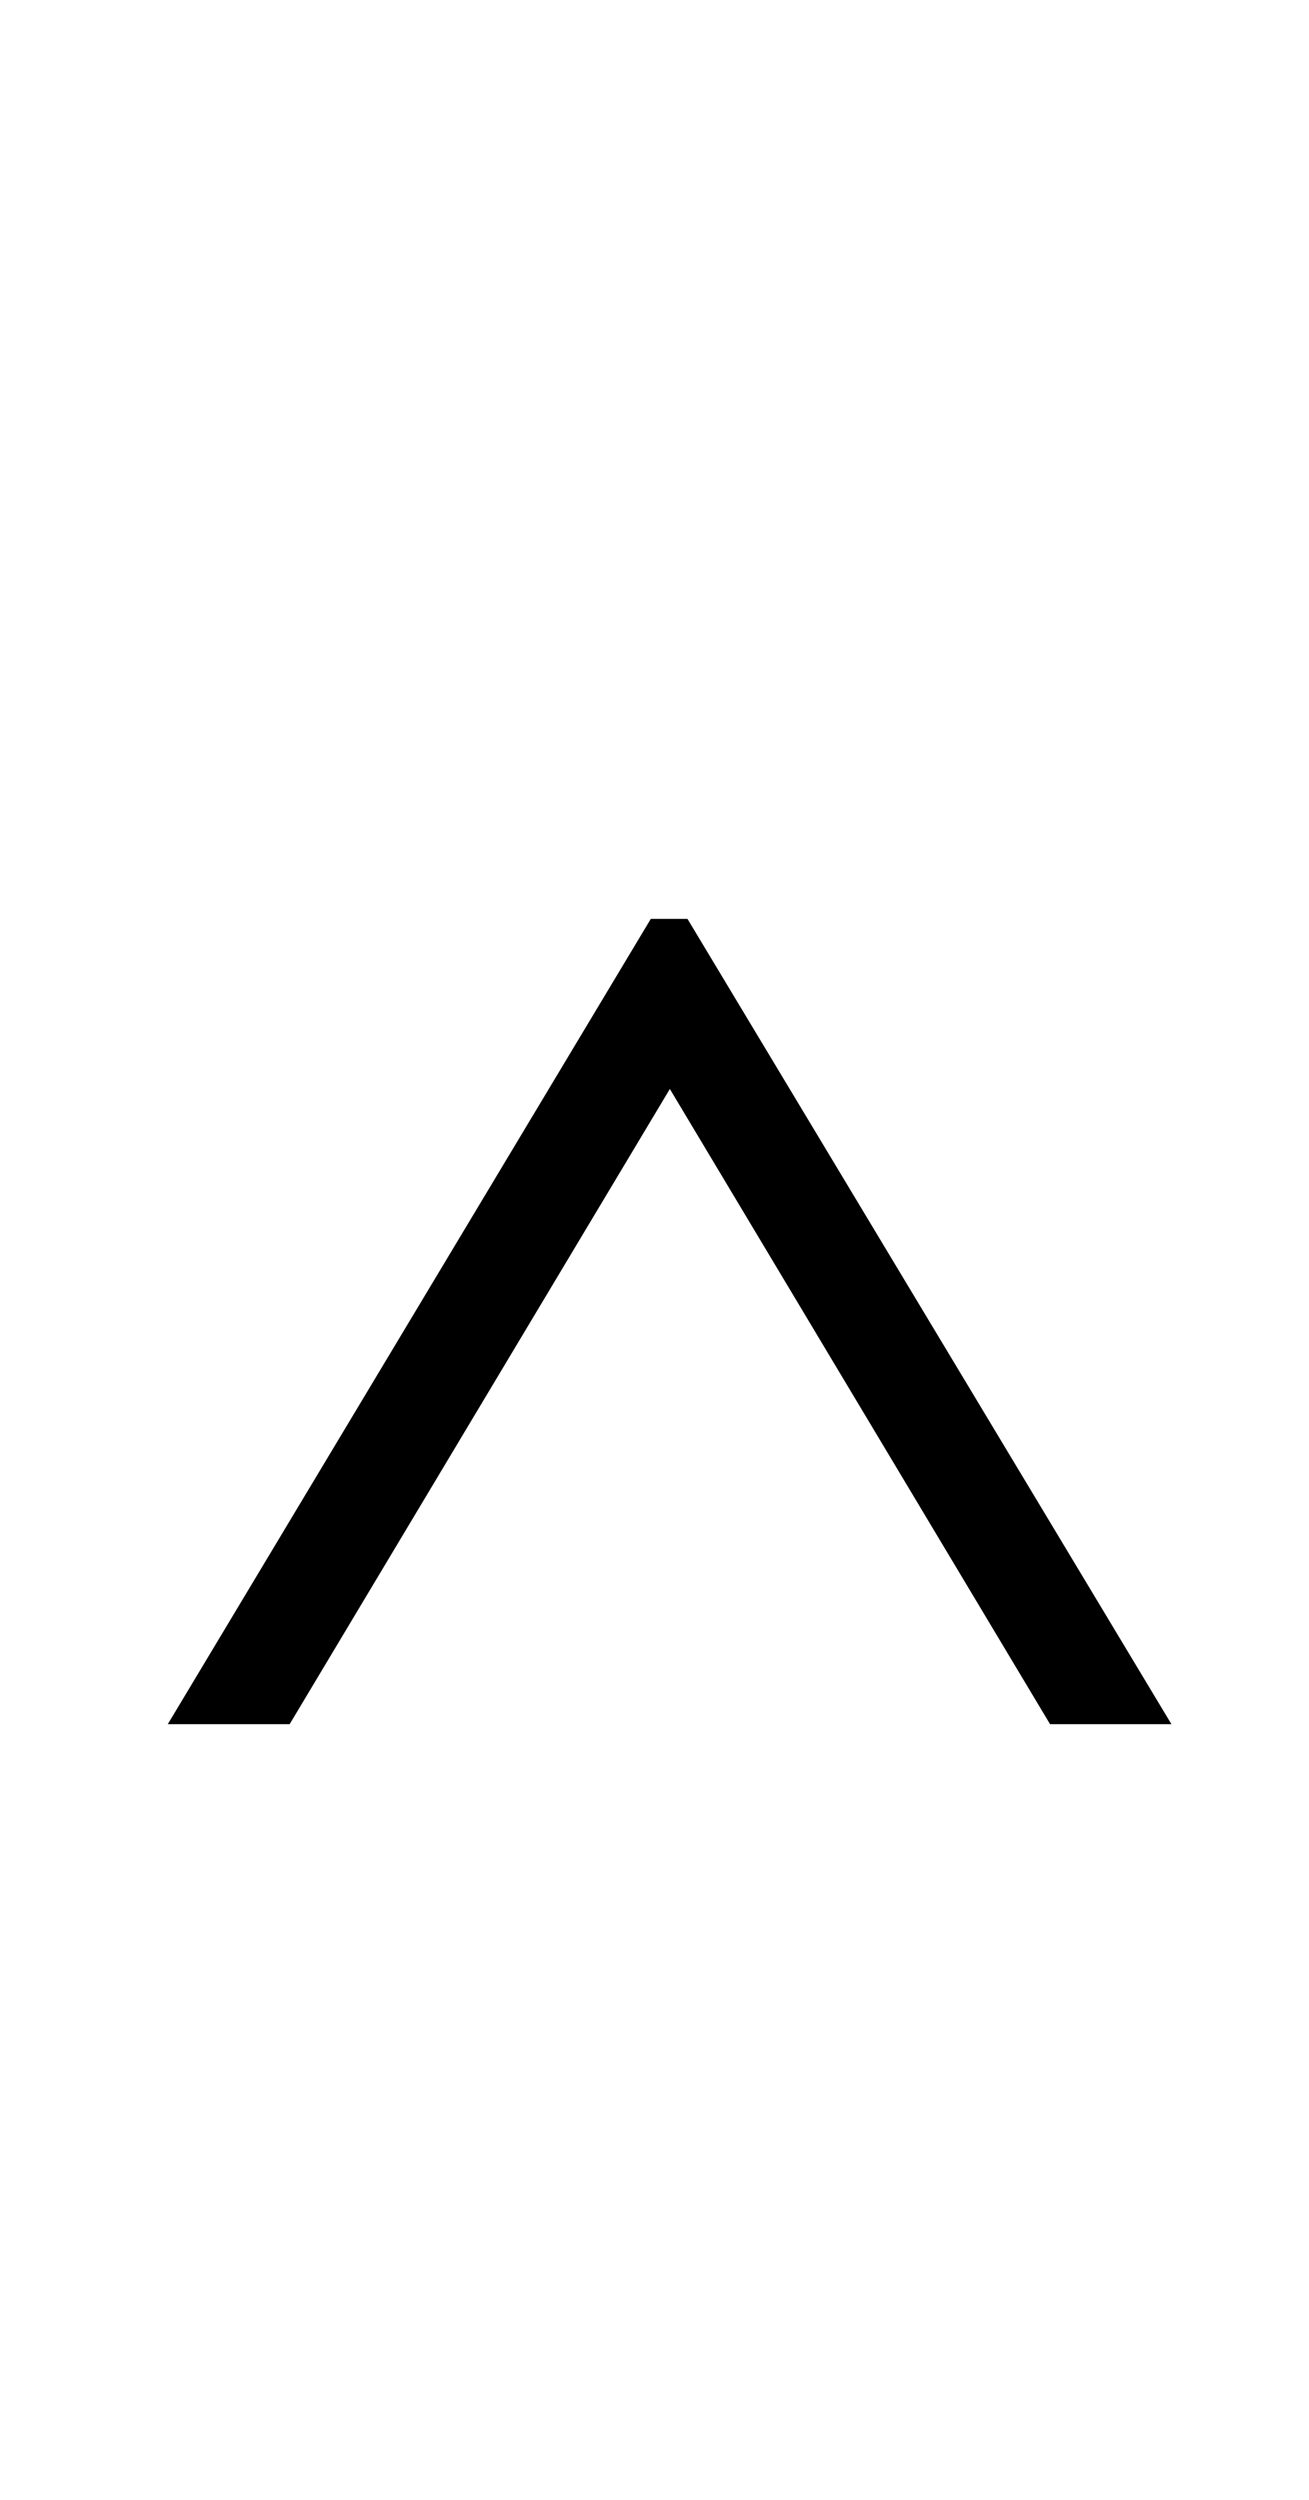
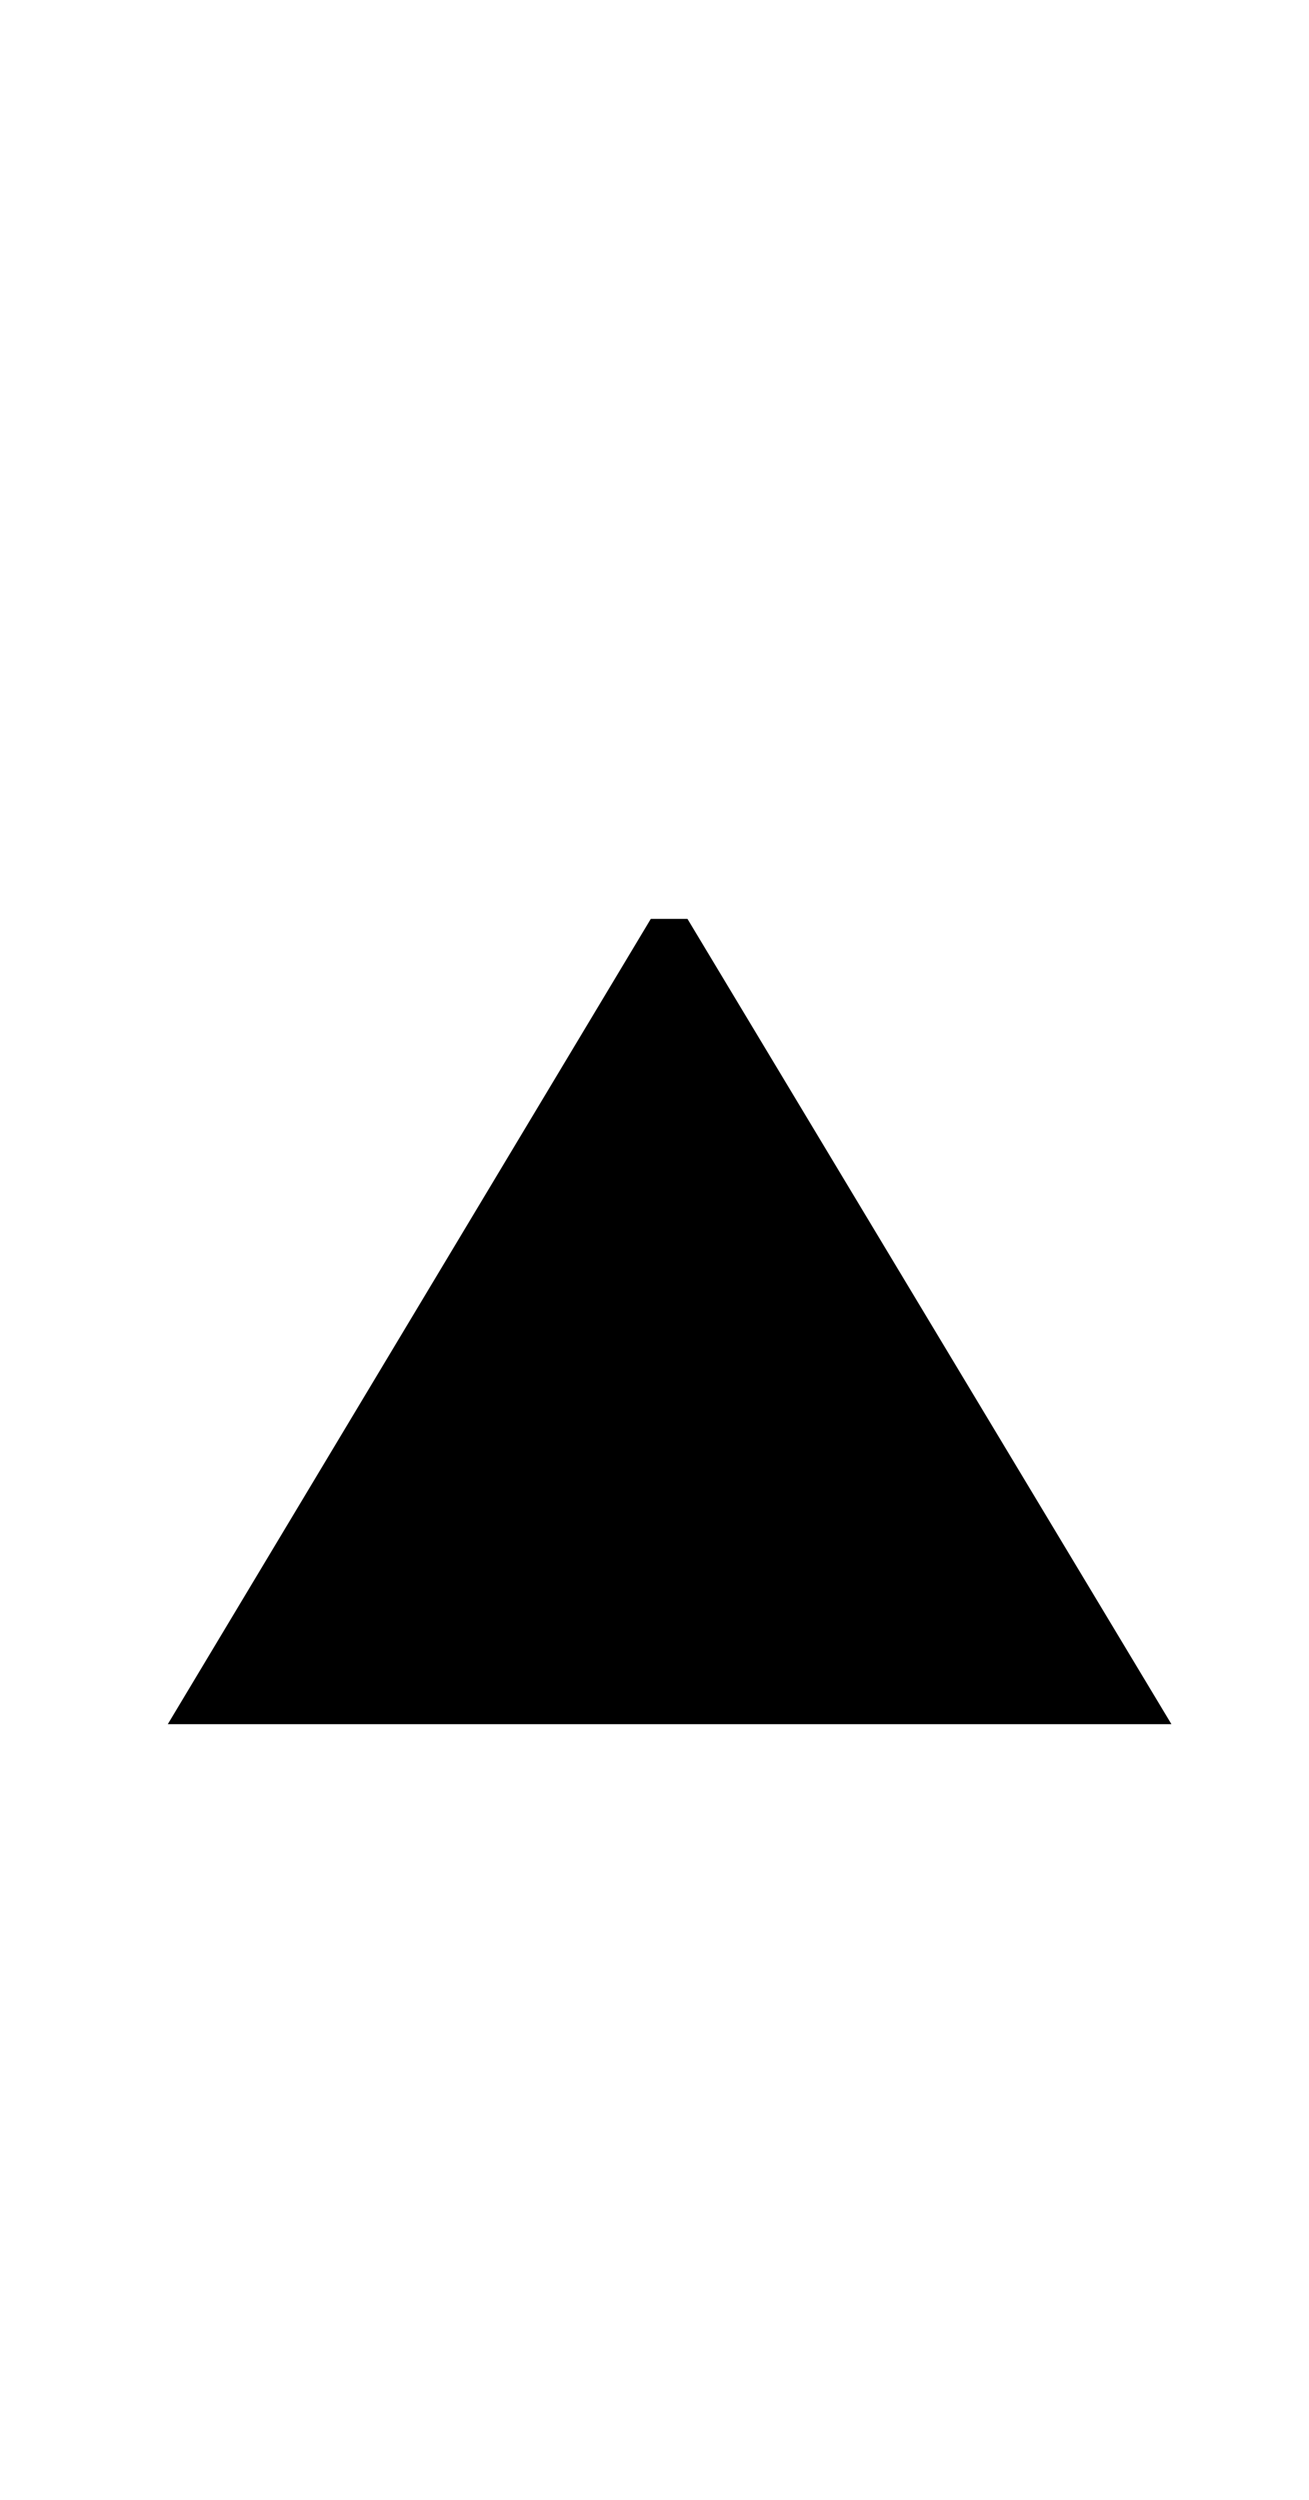
<svg xmlns="http://www.w3.org/2000/svg" xmlns:xlink="http://www.w3.org/1999/xlink" viewBox="0 0 11 21" version="1.1">
  <defs>
    <g>
      <symbol overflow="visible" id="glyph0-0">
-         <path style="stroke:none;" d="M 1.062 0 L 1.062 -13.598 L 7.438 -13.598 L 7.438 0 Z M 2.125 -1.062 L 6.375 -1.062 L 6.375 -12.535 L 2.125 -12.535 Z M 2.125 -1.062 " />
-       </symbol>
+         </symbol>
      <symbol overflow="visible" id="glyph0-1">
-         <path style="stroke:none;" d="M 9.844 -1.055 L 8.824 -1.055 L 5.629 -6.391 L 2.434 -1.055 L 1.41 -1.055 L 5.469 -7.82 L 5.777 -7.82 Z M 9.844 -1.055 " />
+         <path style="stroke:none;" d="M 9.844 -1.055 L 8.824 -1.055 L 2.434 -1.055 L 1.41 -1.055 L 5.469 -7.82 L 5.777 -7.82 Z M 9.844 -1.055 " />
      </symbol>
    </g>
  </defs>
  <g id="surface261660">
    <g style="fill:rgb(0%,0%,0%);fill-opacity:1;">
      <use xlink:href="#glyph0-1" x="0" y="15.539" />
    </g>
  </g>
</svg>